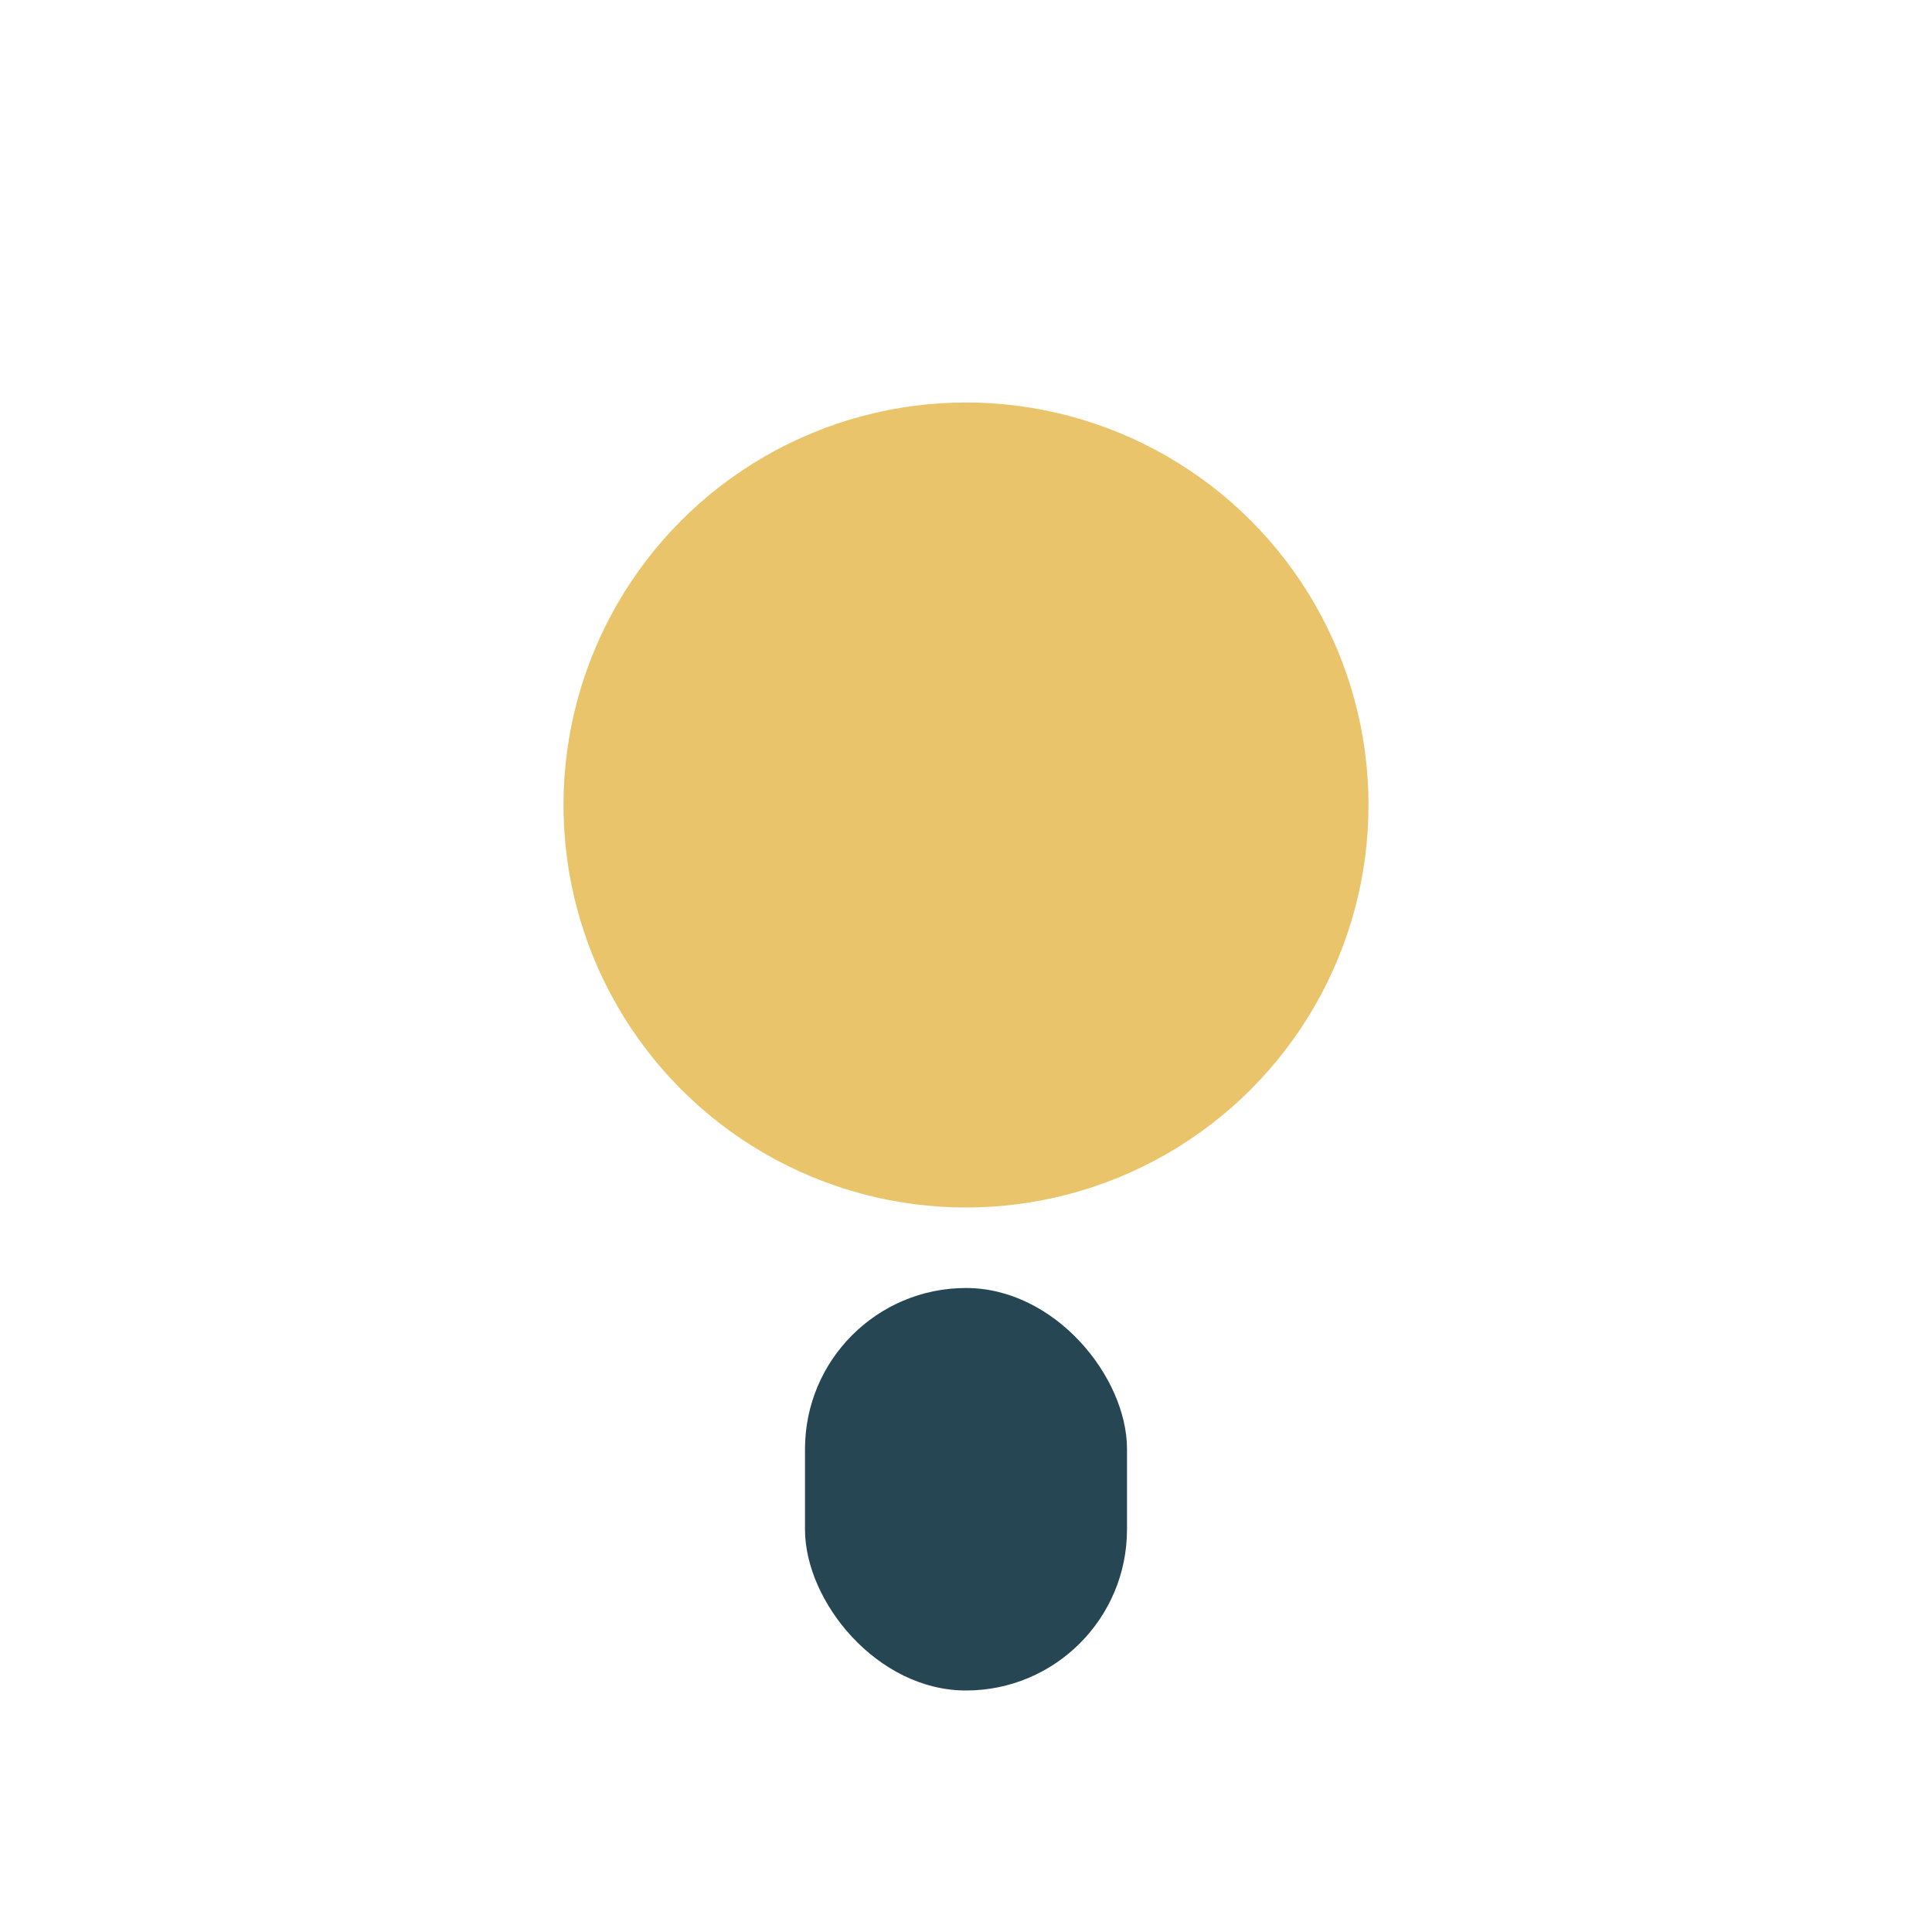
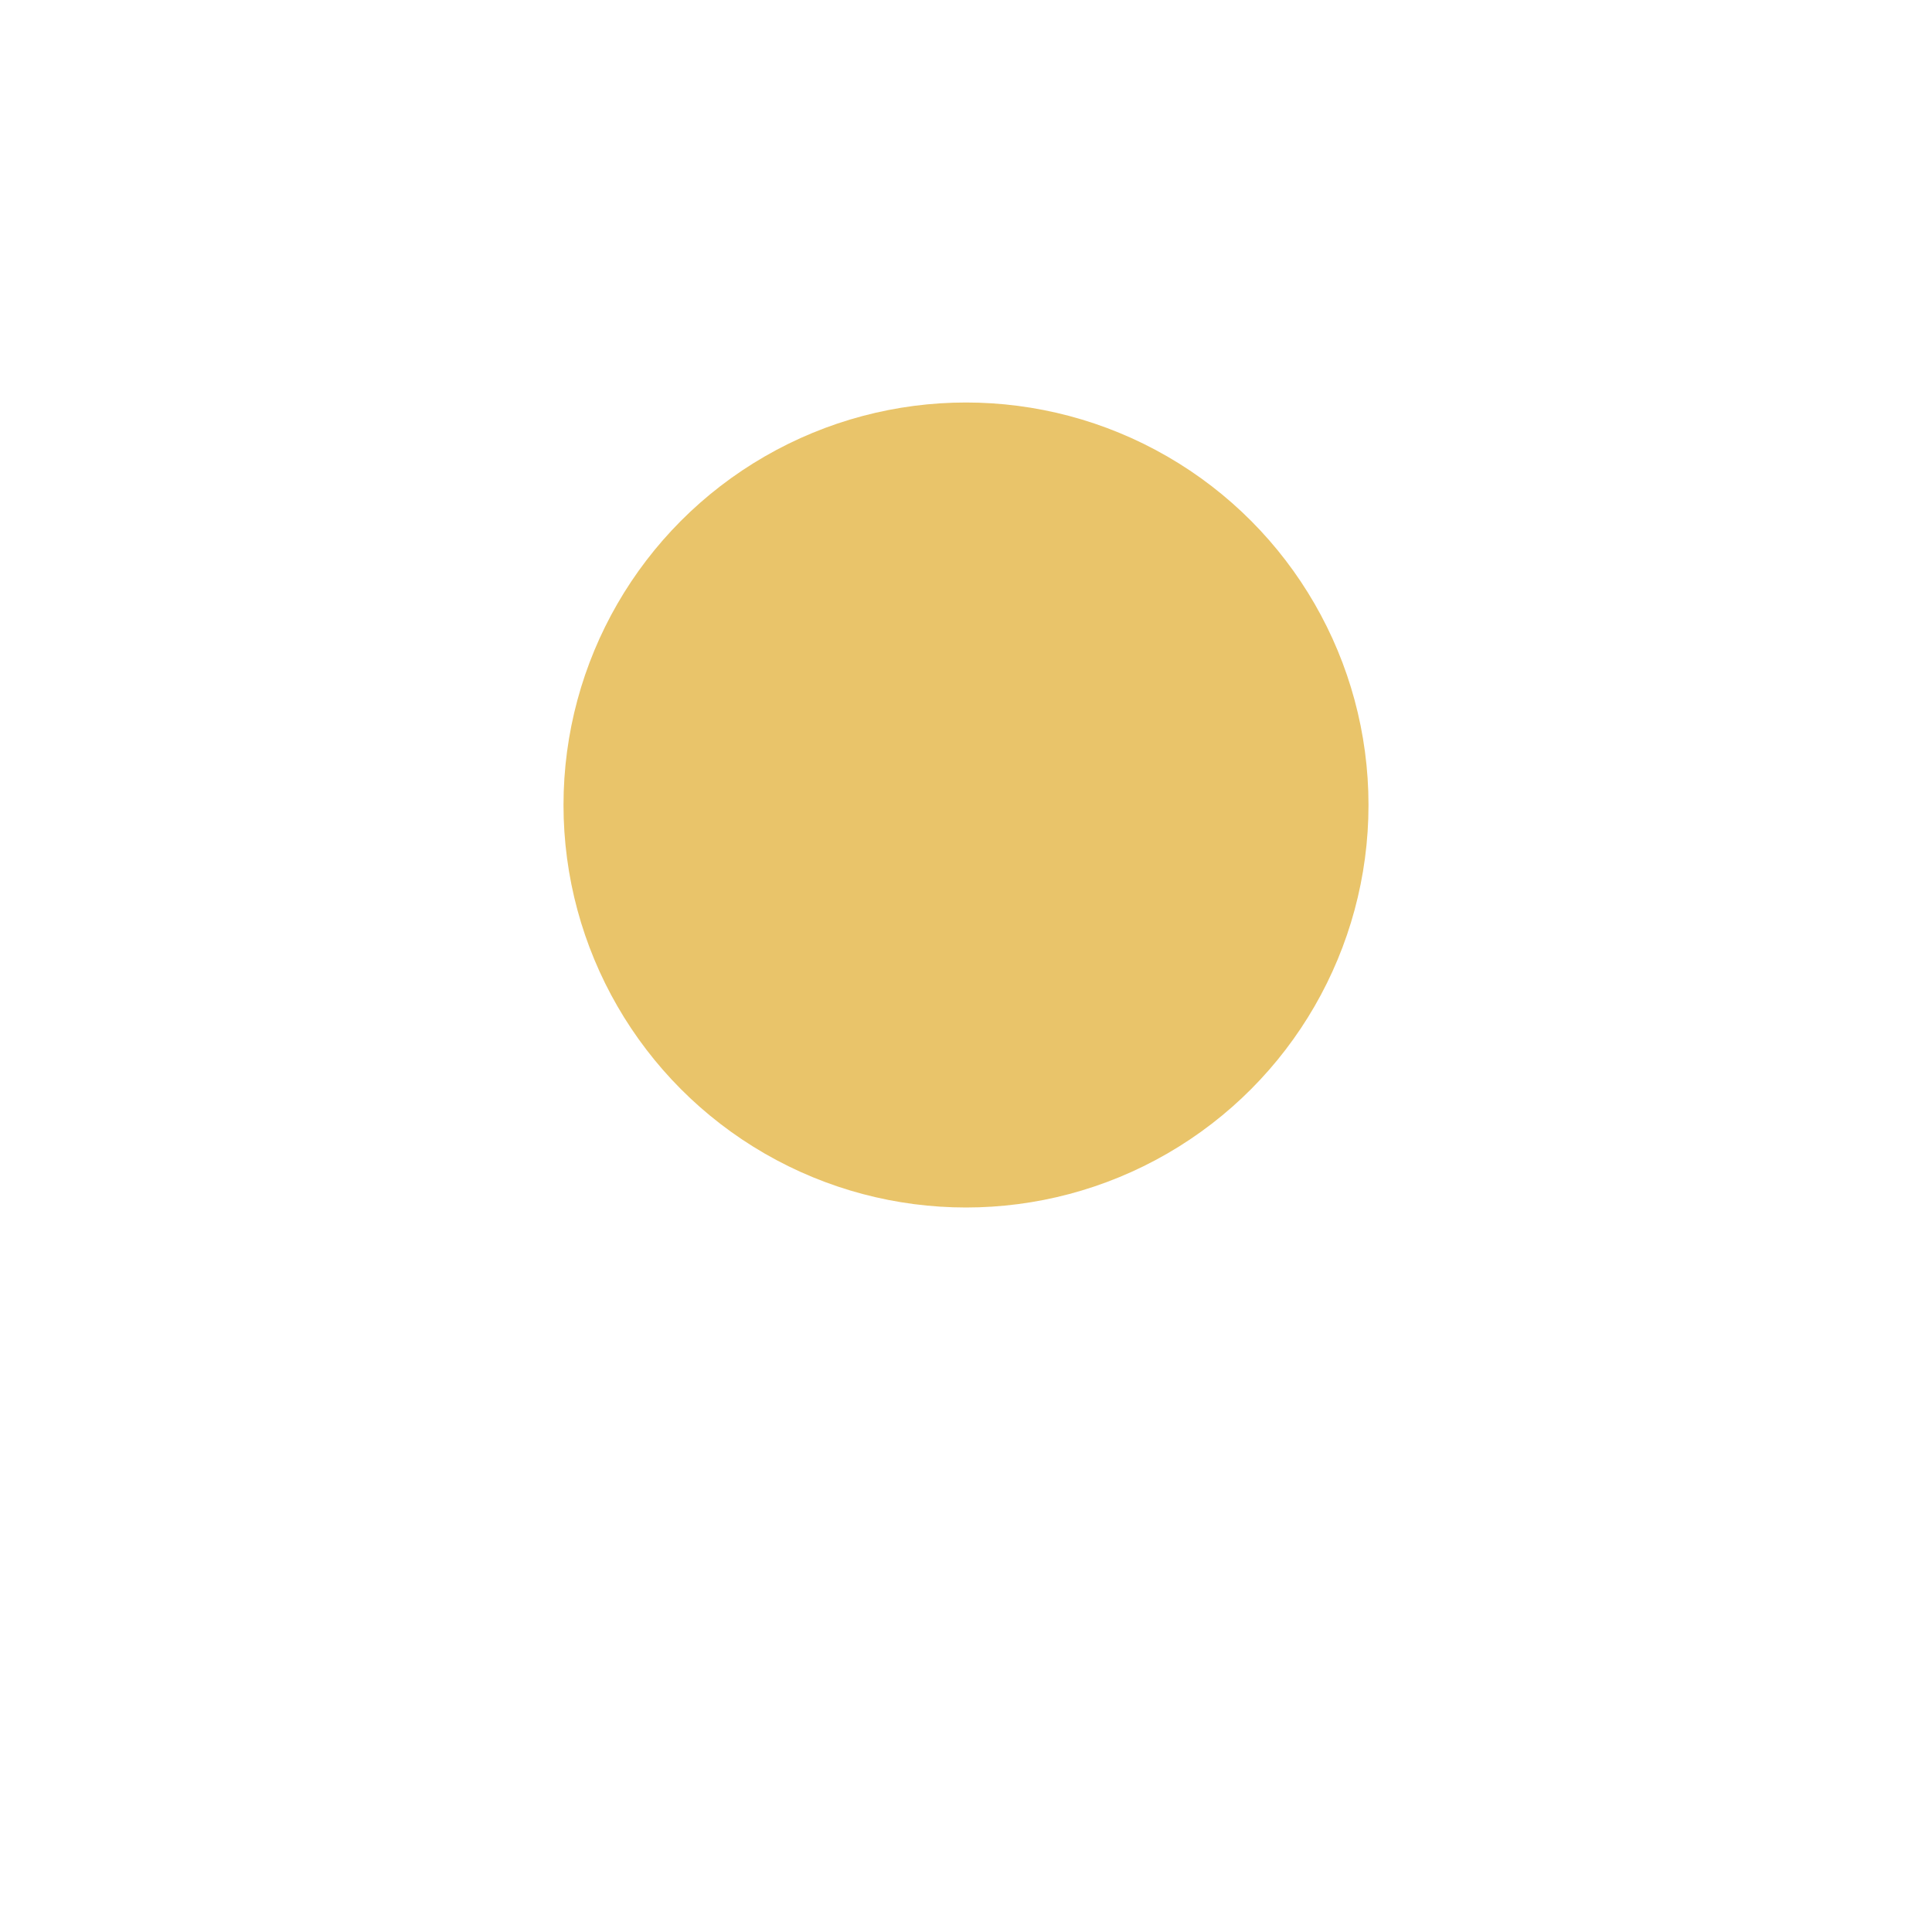
<svg xmlns="http://www.w3.org/2000/svg" viewBox="0 0 24 24" width="24" height="24">
  <circle cx="12" cy="10" r="5" fill="#E9C46A" />
-   <rect x="10" y="16" width="4" height="5" rx="2" fill="#264653" />
</svg>